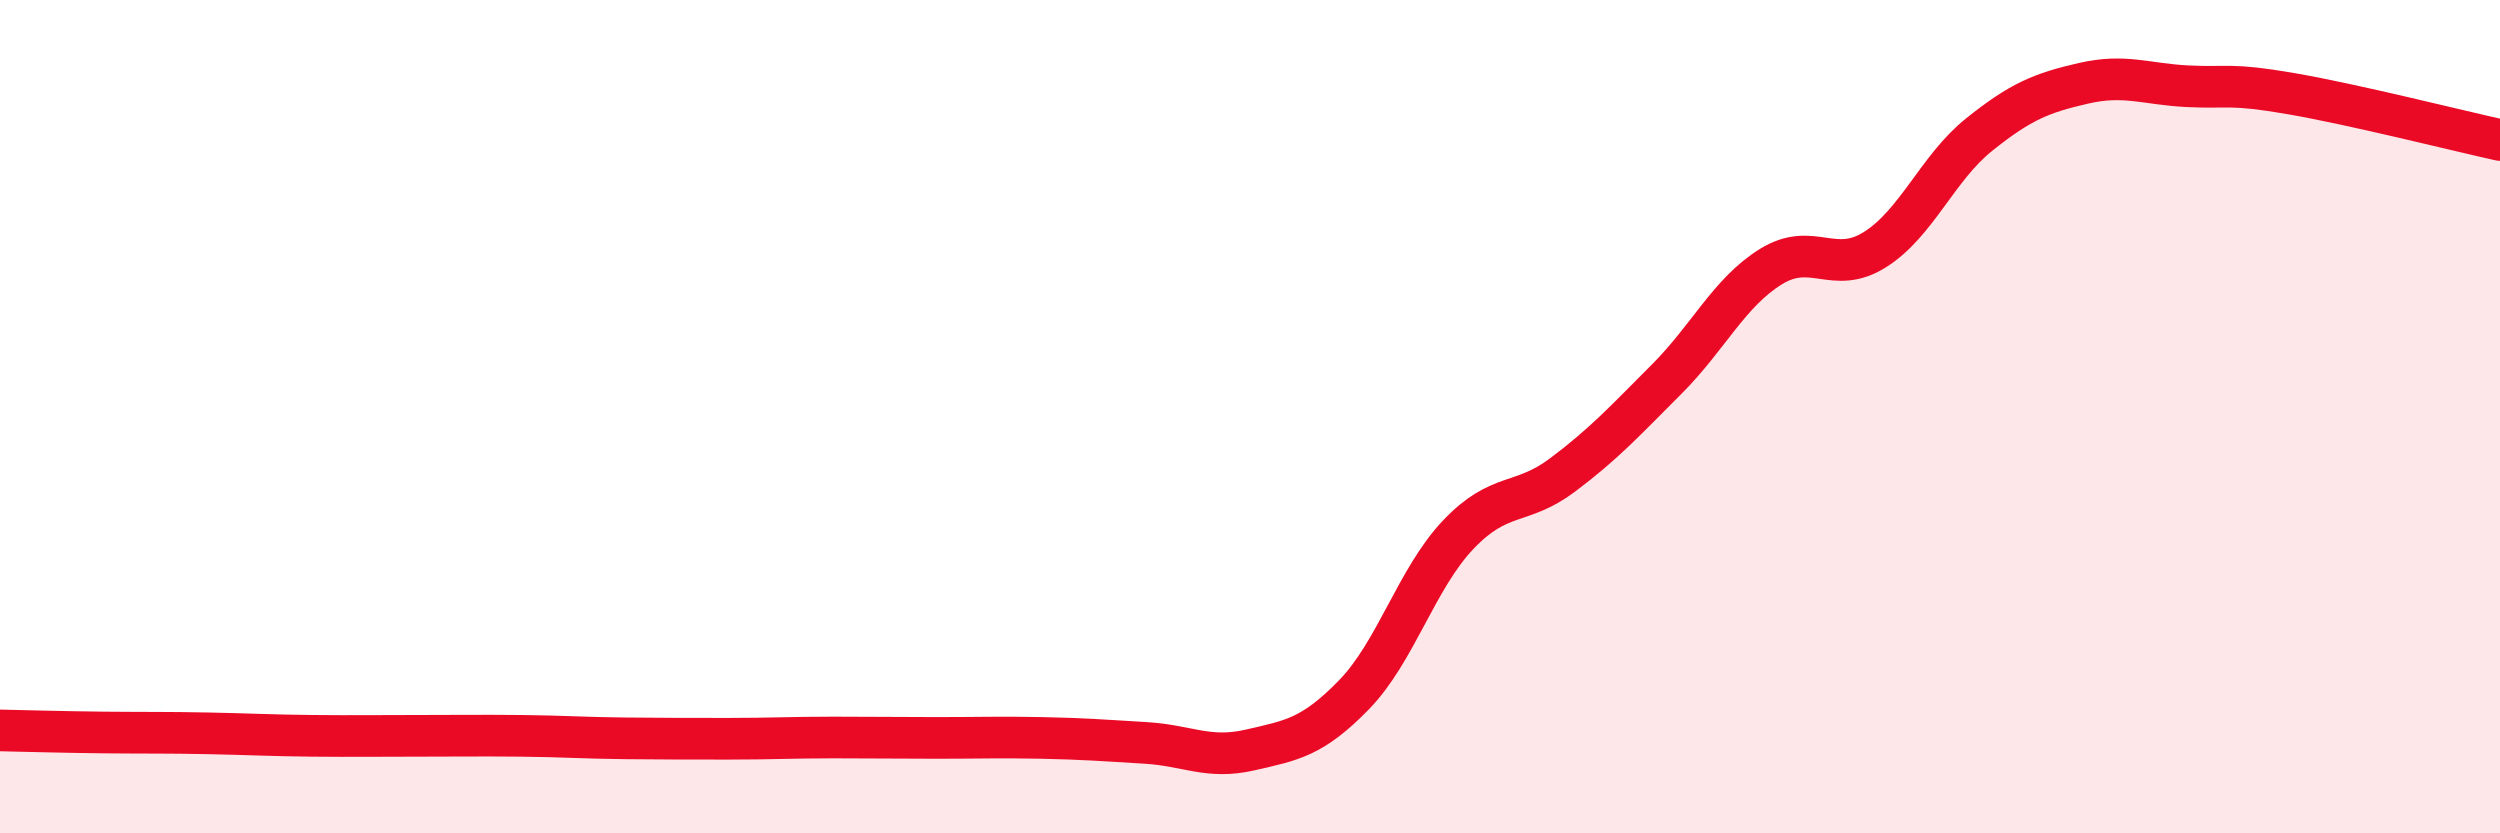
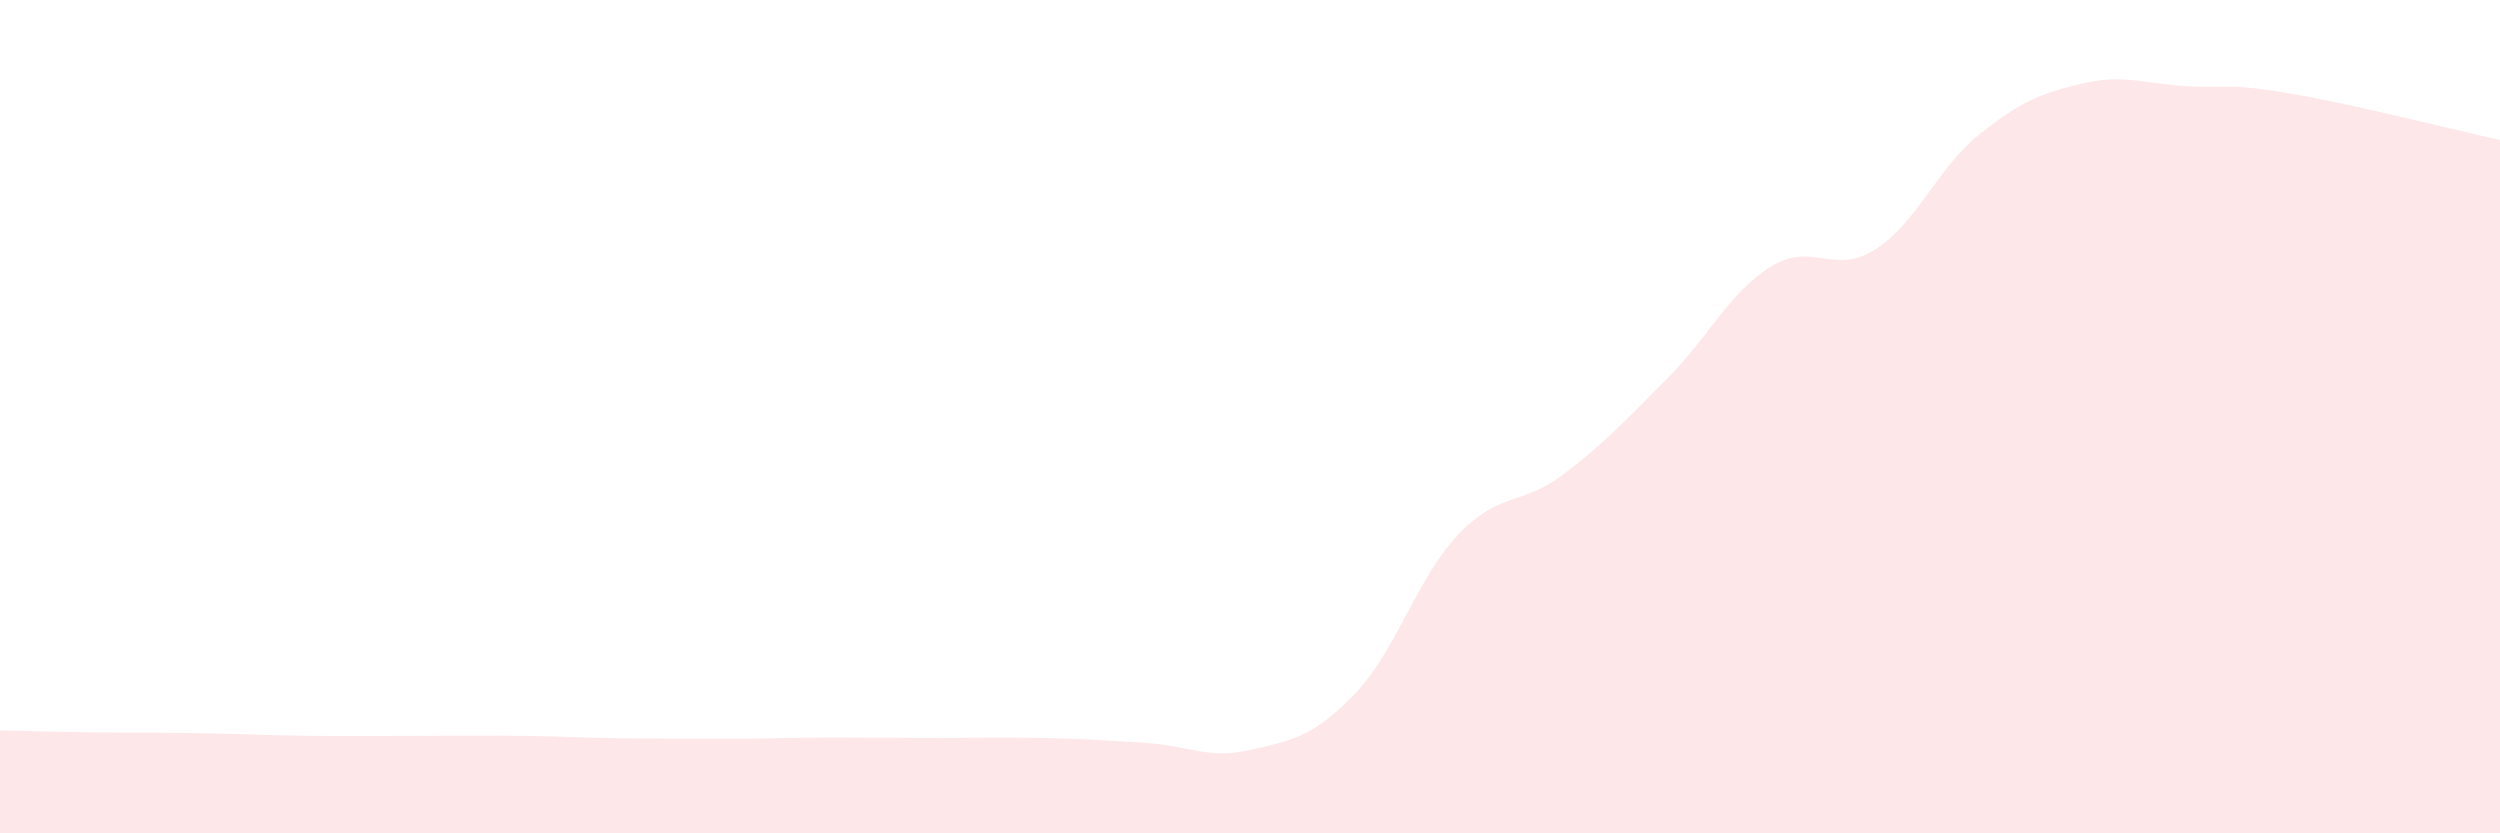
<svg xmlns="http://www.w3.org/2000/svg" width="60" height="20" viewBox="0 0 60 20">
  <path d="M 0,17.53 C 0.5,17.54 1.5,17.57 2.5,17.58 C 3.5,17.59 4,17.58 5,17.6 C 6,17.62 6.5,17.65 7.5,17.66 C 8.5,17.67 9,17.66 10,17.66 C 11,17.66 11.5,17.65 12.5,17.66 C 13.5,17.67 14,17.71 15,17.72 C 16,17.73 16.5,17.73 17.5,17.73 C 18.5,17.73 19,17.7 20,17.7 C 21,17.7 21.5,17.71 22.5,17.71 C 23.5,17.71 24,17.69 25,17.71 C 26,17.73 26.5,17.77 27.5,17.83 C 28.5,17.89 29,18.23 30,18 C 31,17.77 31.5,17.7 32.5,16.67 C 33.5,15.64 34,13.88 35,12.83 C 36,11.78 36.5,12.15 37.5,11.4 C 38.5,10.65 39,10.1 40,9.1 C 41,8.1 41.5,7.02 42.5,6.4 C 43.5,5.78 44,6.62 45,5.99 C 46,5.36 46.5,4.03 47.5,3.23 C 48.5,2.43 49,2.23 50,2 C 51,1.77 51.5,2.02 52.5,2.07 C 53.5,2.12 53.5,1.99 55,2.25 C 56.5,2.51 59,3.14 60,3.36L60 20L0 20Z" fill="#EB0A25" opacity="0.1" stroke-linecap="round" stroke-linejoin="round" />
-   <path d="M 0,17.53 C 0.5,17.54 1.5,17.57 2.5,17.58 C 3.5,17.59 4,17.58 5,17.6 C 6,17.62 6.5,17.65 7.5,17.66 C 8.5,17.67 9,17.66 10,17.66 C 11,17.66 11.5,17.65 12.5,17.66 C 13.5,17.67 14,17.71 15,17.72 C 16,17.73 16.5,17.73 17.5,17.73 C 18.5,17.73 19,17.7 20,17.7 C 21,17.7 21.5,17.71 22.5,17.71 C 23.5,17.71 24,17.69 25,17.71 C 26,17.73 26.5,17.77 27.5,17.83 C 28.5,17.89 29,18.23 30,18 C 31,17.77 31.5,17.7 32.5,16.67 C 33.5,15.64 34,13.88 35,12.83 C 36,11.78 36.5,12.15 37.5,11.4 C 38.5,10.65 39,10.1 40,9.1 C 41,8.1 41.5,7.02 42.5,6.4 C 43.5,5.78 44,6.62 45,5.99 C 46,5.36 46.5,4.03 47.5,3.23 C 48.5,2.43 49,2.23 50,2 C 51,1.77 51.5,2.02 52.5,2.07 C 53.5,2.12 53.5,1.99 55,2.25 C 56.5,2.51 59,3.14 60,3.36" stroke="#EB0A25" stroke-width="1" fill="none" stroke-linecap="round" stroke-linejoin="round" />
</svg>